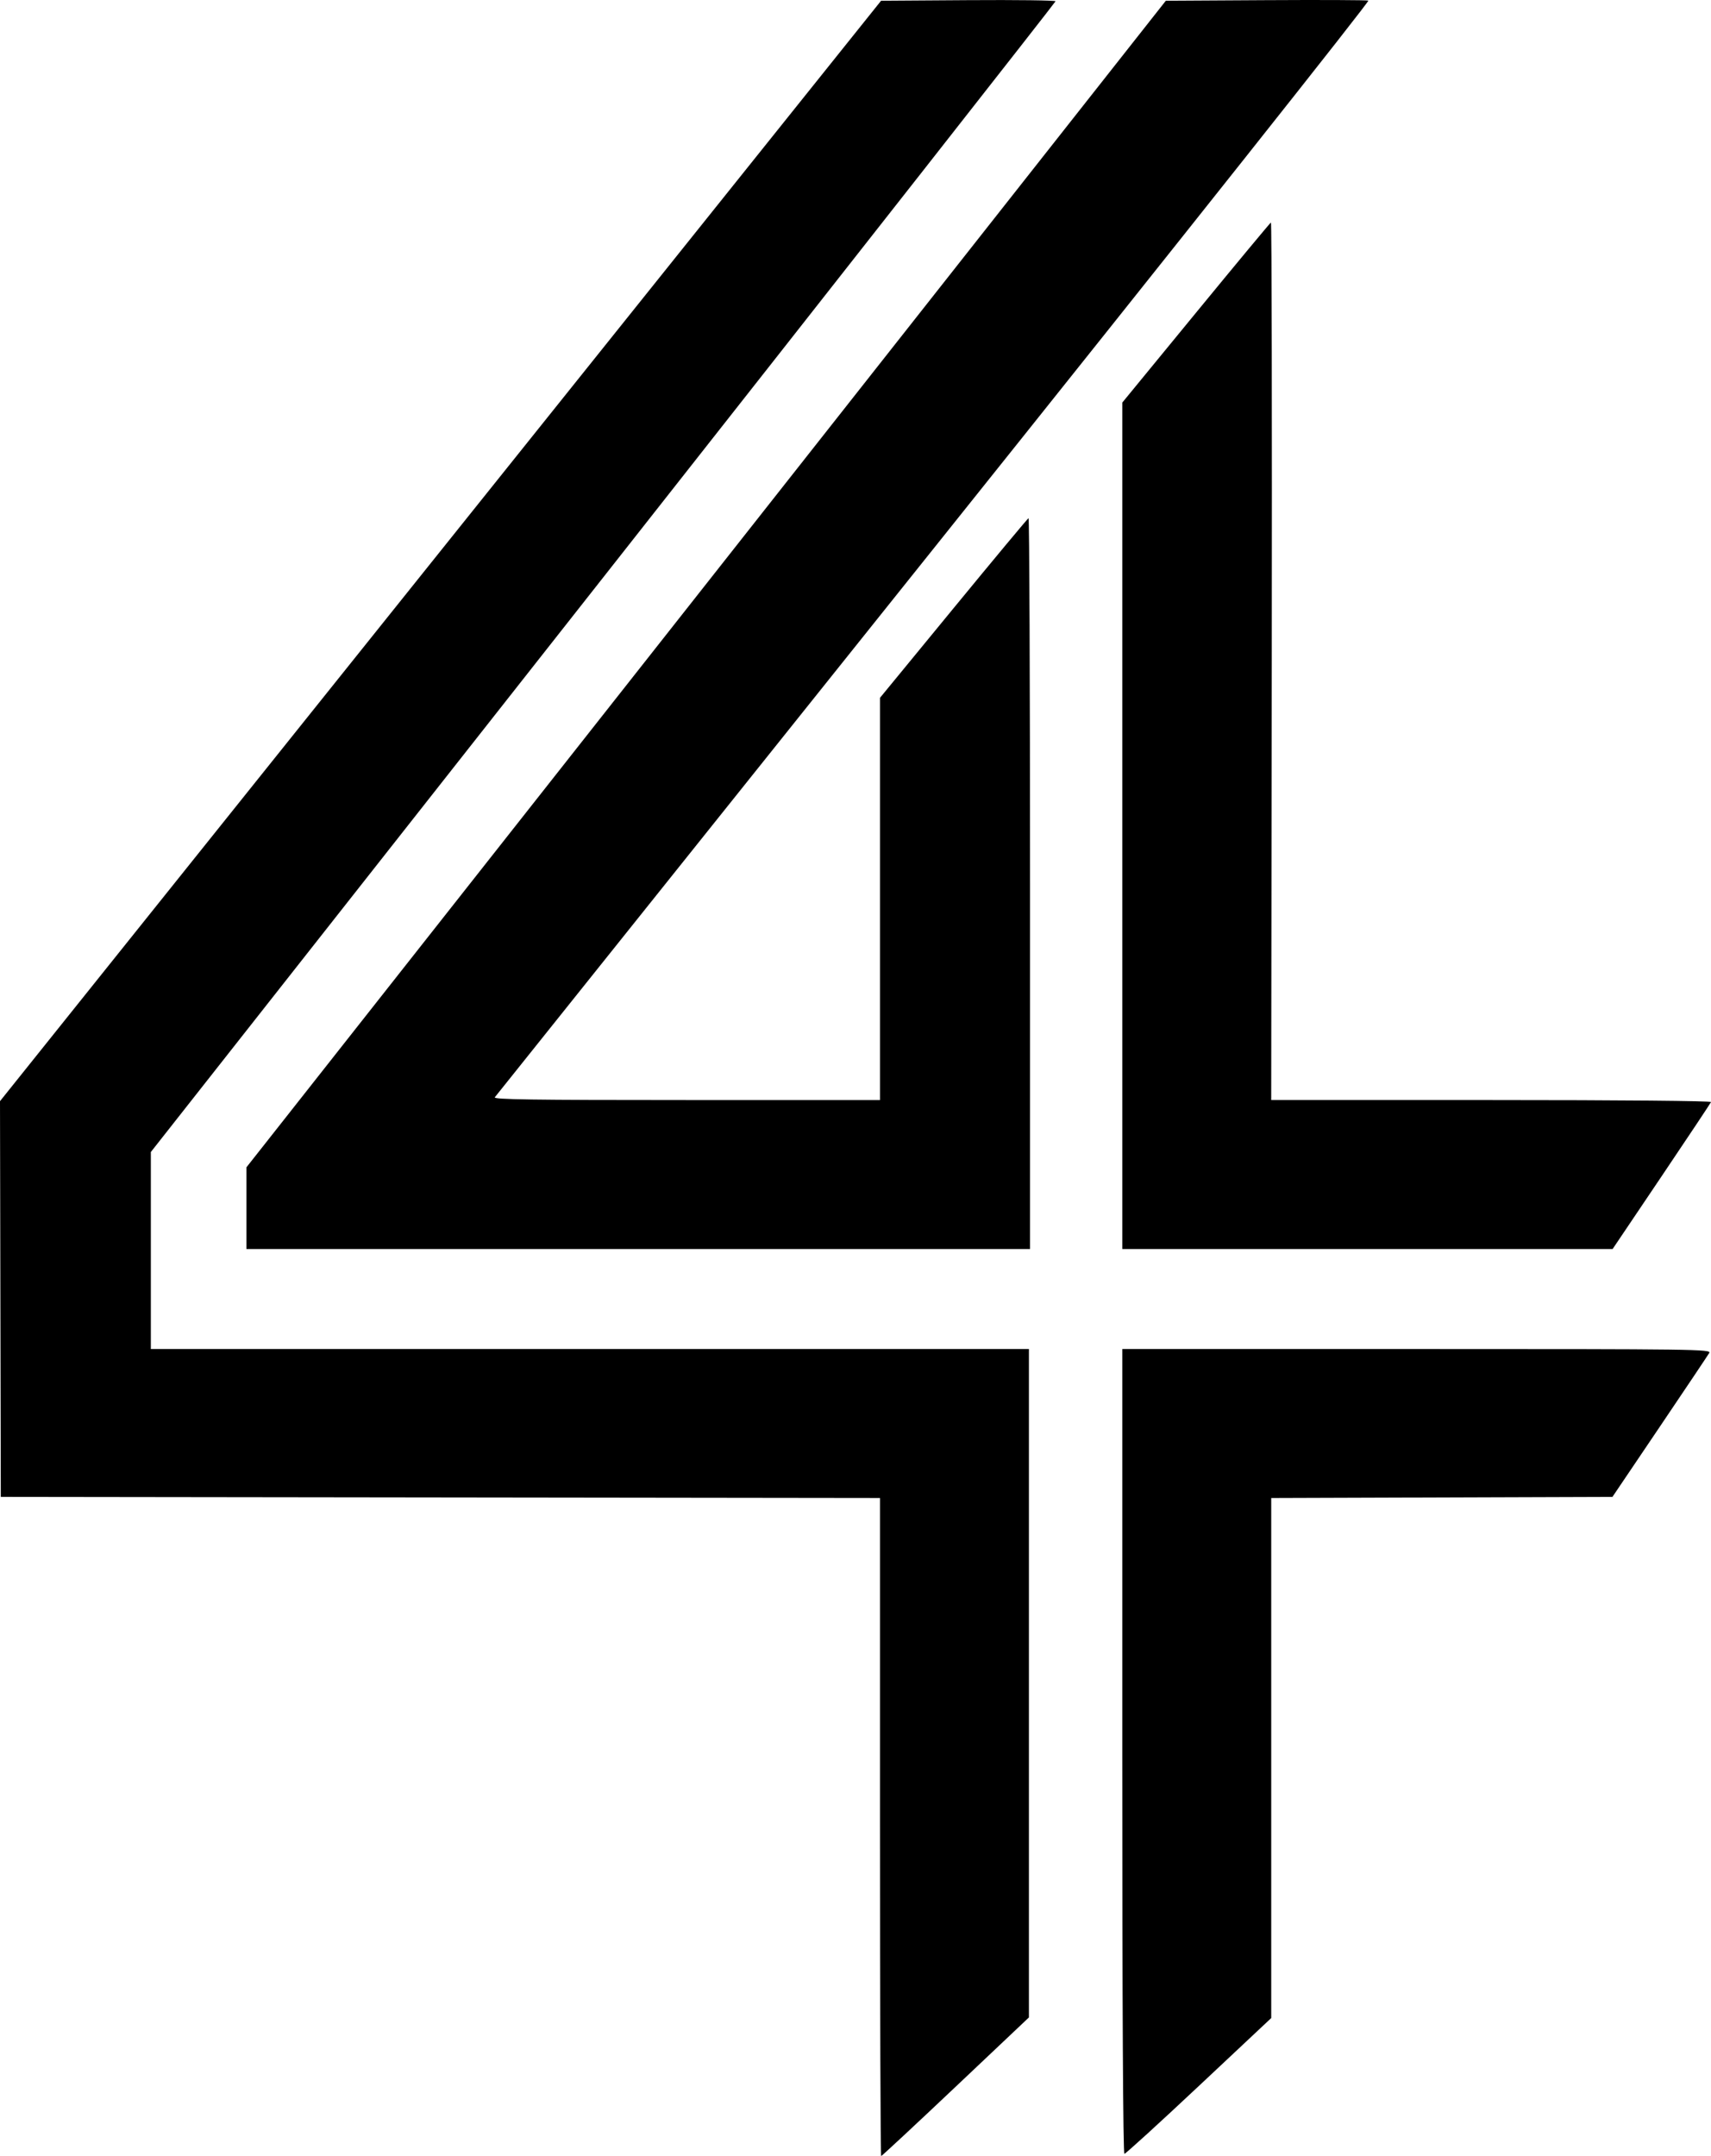
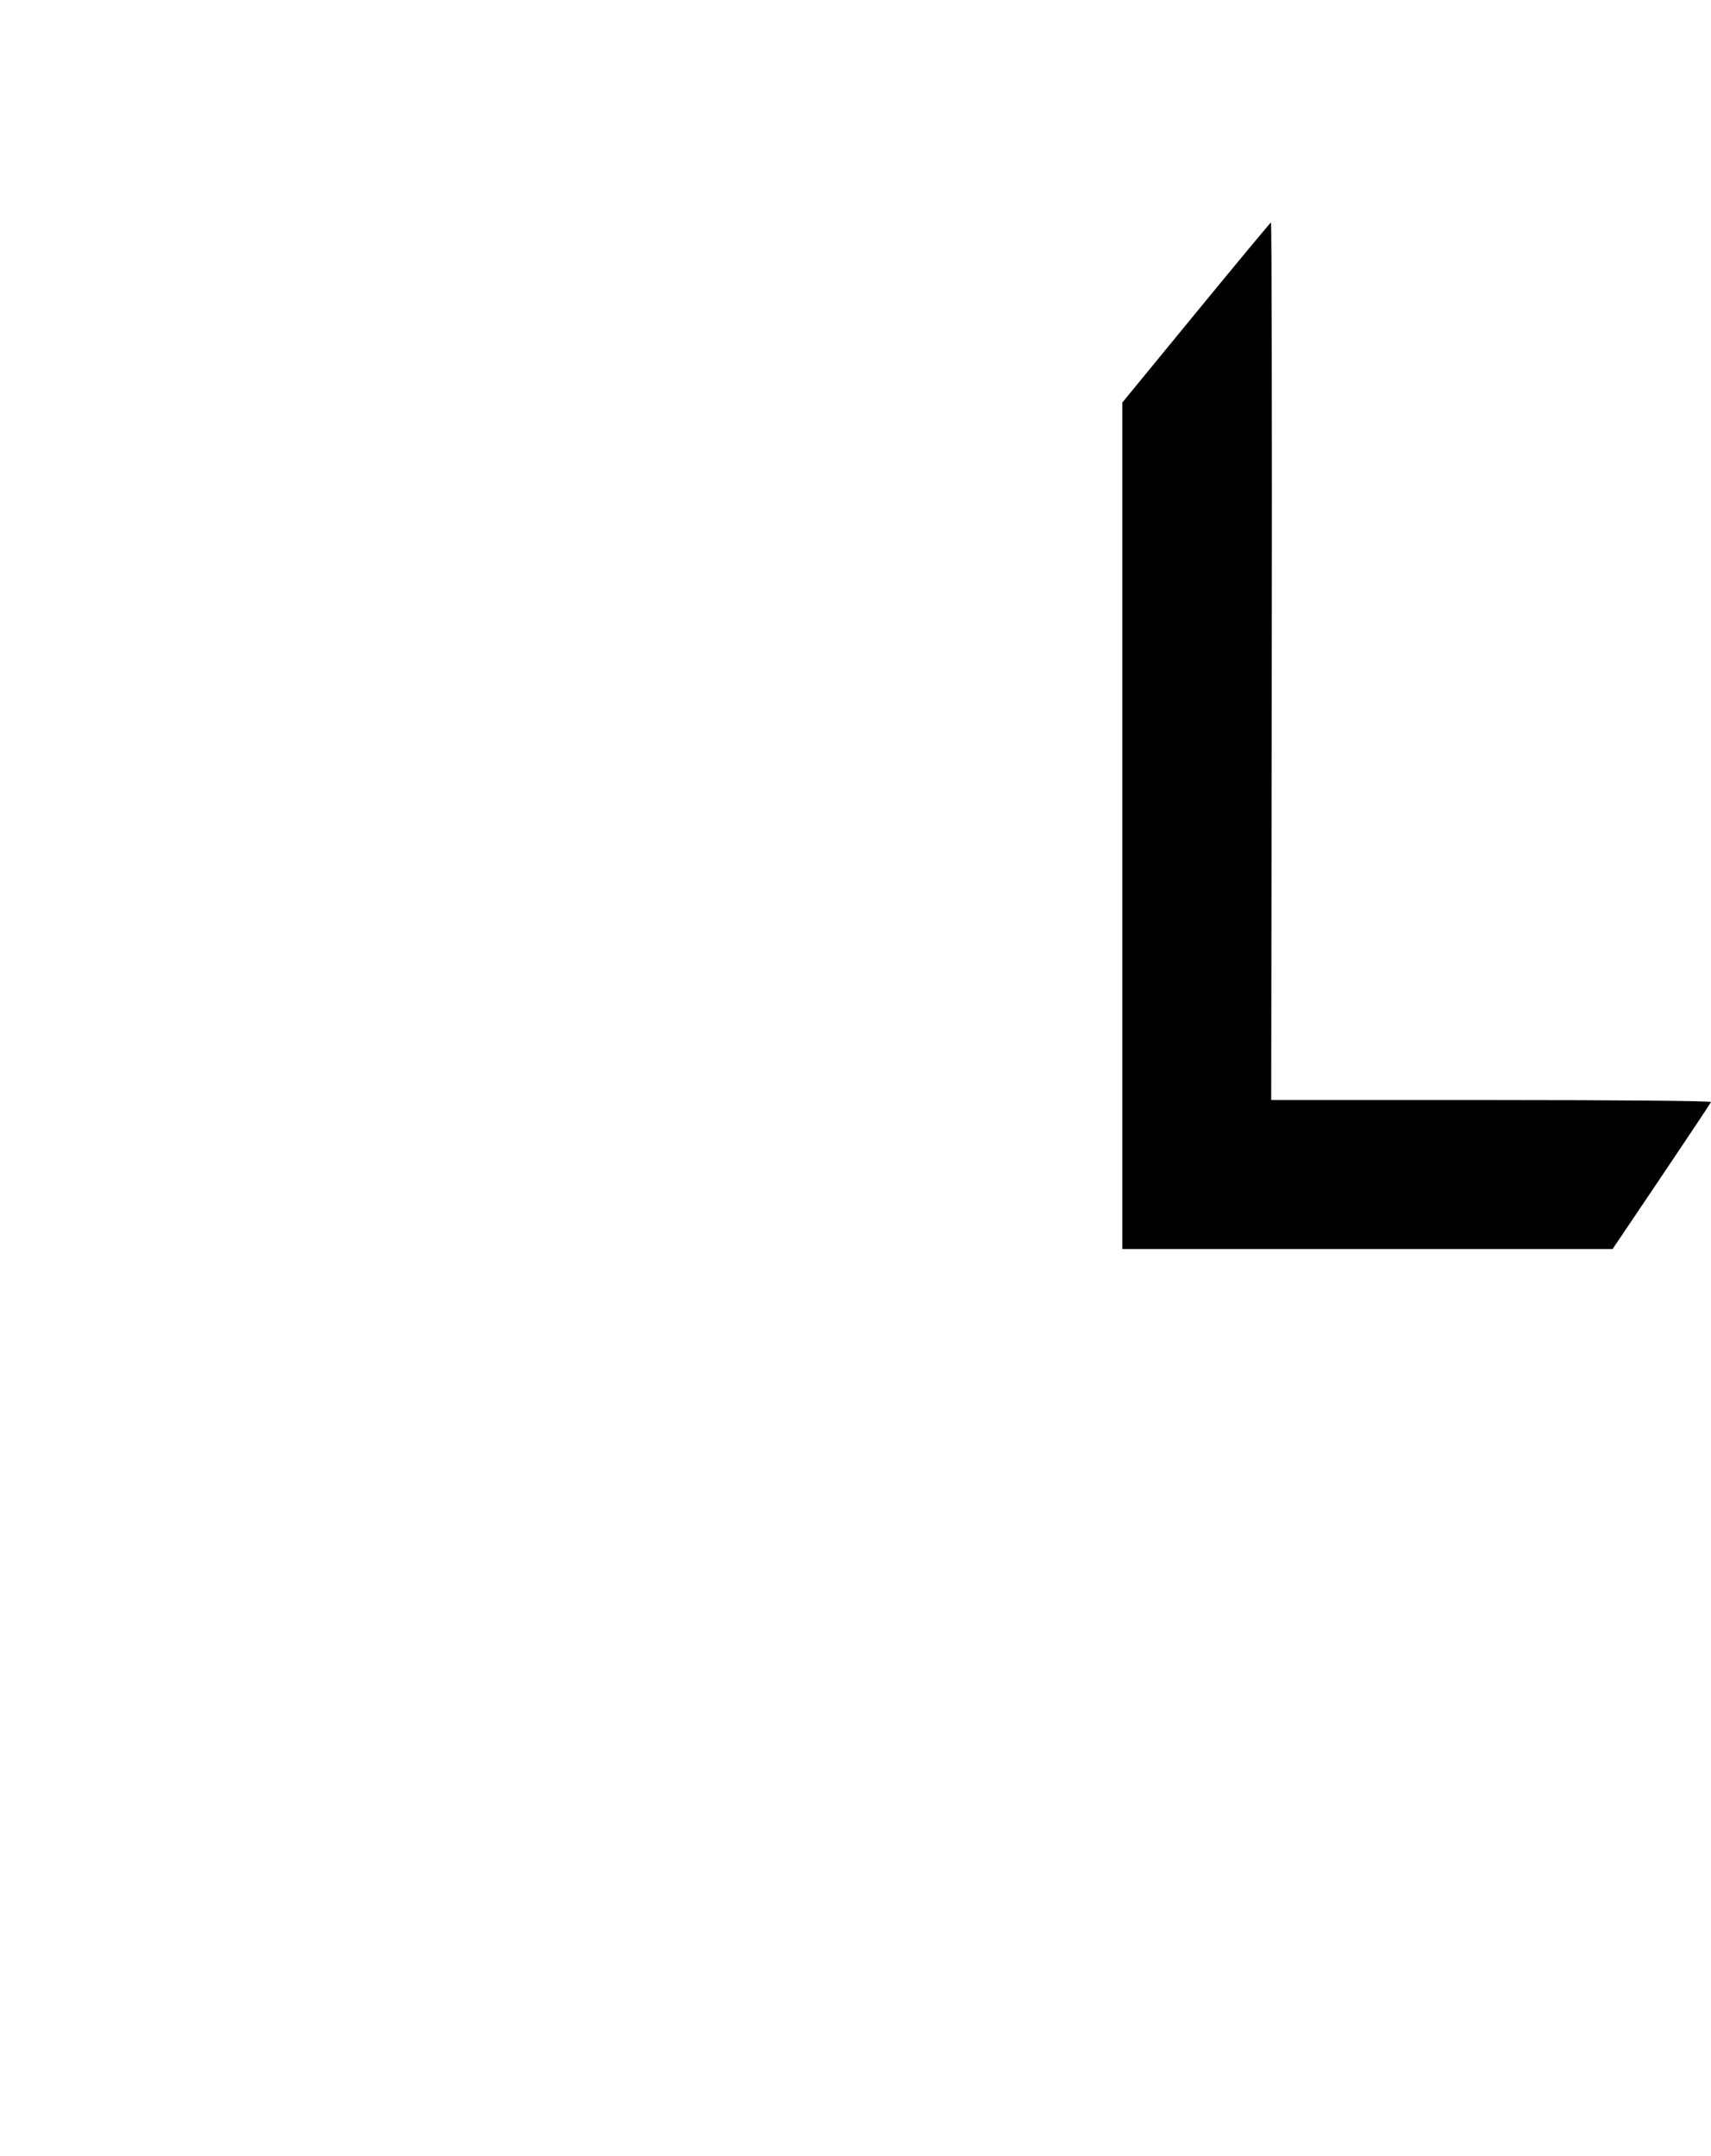
<svg xmlns="http://www.w3.org/2000/svg" xmlns:ns1="http://sodipodi.sourceforge.net/DTD/sodipodi-0.dtd" xmlns:ns2="http://www.inkscape.org/namespaces/inkscape" version="1.1" id="svg132" width="1026.255" height="1293.106" viewBox="0 0 1026.255 1293.106" ns1:docname="WTS-TV 4 Logo (1976-present).svg" ns2:version="1.2 (dc2aedaf03, 2022-05-15)">
  <defs id="defs136" />
  <ns1:namedview id="namedview134" pagecolor="#ffffff" bordercolor="#000000" borderopacity="0.25" ns2:showpageshadow="2" ns2:pageopacity="0.0" ns2:pagecheckerboard="0" ns2:deskcolor="#d1d1d1" showgrid="false" showguides="false" ns2:zoom="0.44027778" ns2:cx="339.55836" ns2:cy="640.50473" ns2:window-width="1600" ns2:window-height="837" ns2:window-x="-8" ns2:window-y="-8" ns2:window-maximized="1" ns2:current-layer="g138">
    <ns1:guide position="1473.623,463.483" orientation="-0.707,-0.707" id="guide300" ns2:locked="false" />
  </ns1:namedview>
  <g ns2:groupmode="layer" ns2:label="Image" id="g138" transform="translate(-70.857,-78.894)">
    <path style="fill:#000000;stroke-width:1.333" d="M 744,574.174 V 320.348 l 44.169,-53.841 c 24.293,-29.612 44.543,-53.991 45,-54.174 0.457,-0.183 0.679,118.167 0.492,263 l -0.34,263.333 h 132.118 c 77.341,0 131.933,0.496 131.673,1.195 -0.244,0.657 -13.621,20.757 -29.727,44.667 L 1038.102,828 H 891.051 744 Z" id="path365" />
-     <path style="fill:#000000;stroke-width:1.333" d="m 218.667,803.504 v -24.496 L 494.394,429.17 770.12,79.333 830.06,78.986 c 32.967,-0.191 60.658,-0.072 61.535,0.264 C 892.5,79.597 779.722,221.734 631.068,407.597 486.901,587.852 368.36,736.083 367.643,737 c -1.04,1.331 22.123,1.667 114.86,1.667 H 598.667 V 618.046 497.425 l 44.103,-53.713 c 24.257,-29.542 44.507,-53.863 45,-54.046 0.493,-0.183 0.897,98.367 0.897,219 V 828 H 453.667 218.667 Z" id="path363" />
-     <path style="fill:#000000;stroke-width:1.333" d="M 744,1129.333 V 888 H 920.714 c 167.928,0 176.646,0.116 175.354,2.333 -0.748,1.283 -14.119,21.233 -29.714,44.333 l -28.354,42 -102.333,0.342 -102.333,0.342 v 155.947 155.946 l -43.383,40.712 c -23.861,22.392 -43.961,40.712 -44.667,40.712 -0.818,0 -1.284,-87.533 -1.284,-241.333 z" id="path361" />
-     <path style="fill:#000000;stroke-width:1.333" d="M 598.667,1174.67 V 977.34 L 335,977.003 71.333,976.667 71.095,858 70.857,739.333 l 264.238,-330 264.238,-330 52.333,-0.349 c 28.783,-0.192 52.319,0.108 52.301,0.667 -0.018,0.559 -122.118,156.076 -271.333,345.595 L 161.333,769.825 V 828.912 888 h 263.333 263.333 v 200.438 200.438 l -43.95,41.562 C 619.878,1353.297 599.778,1372 599.384,1372 c -0.394,0 -0.717,-88.799 -0.717,-197.33 z" id="path302" />
  </g>
</svg>